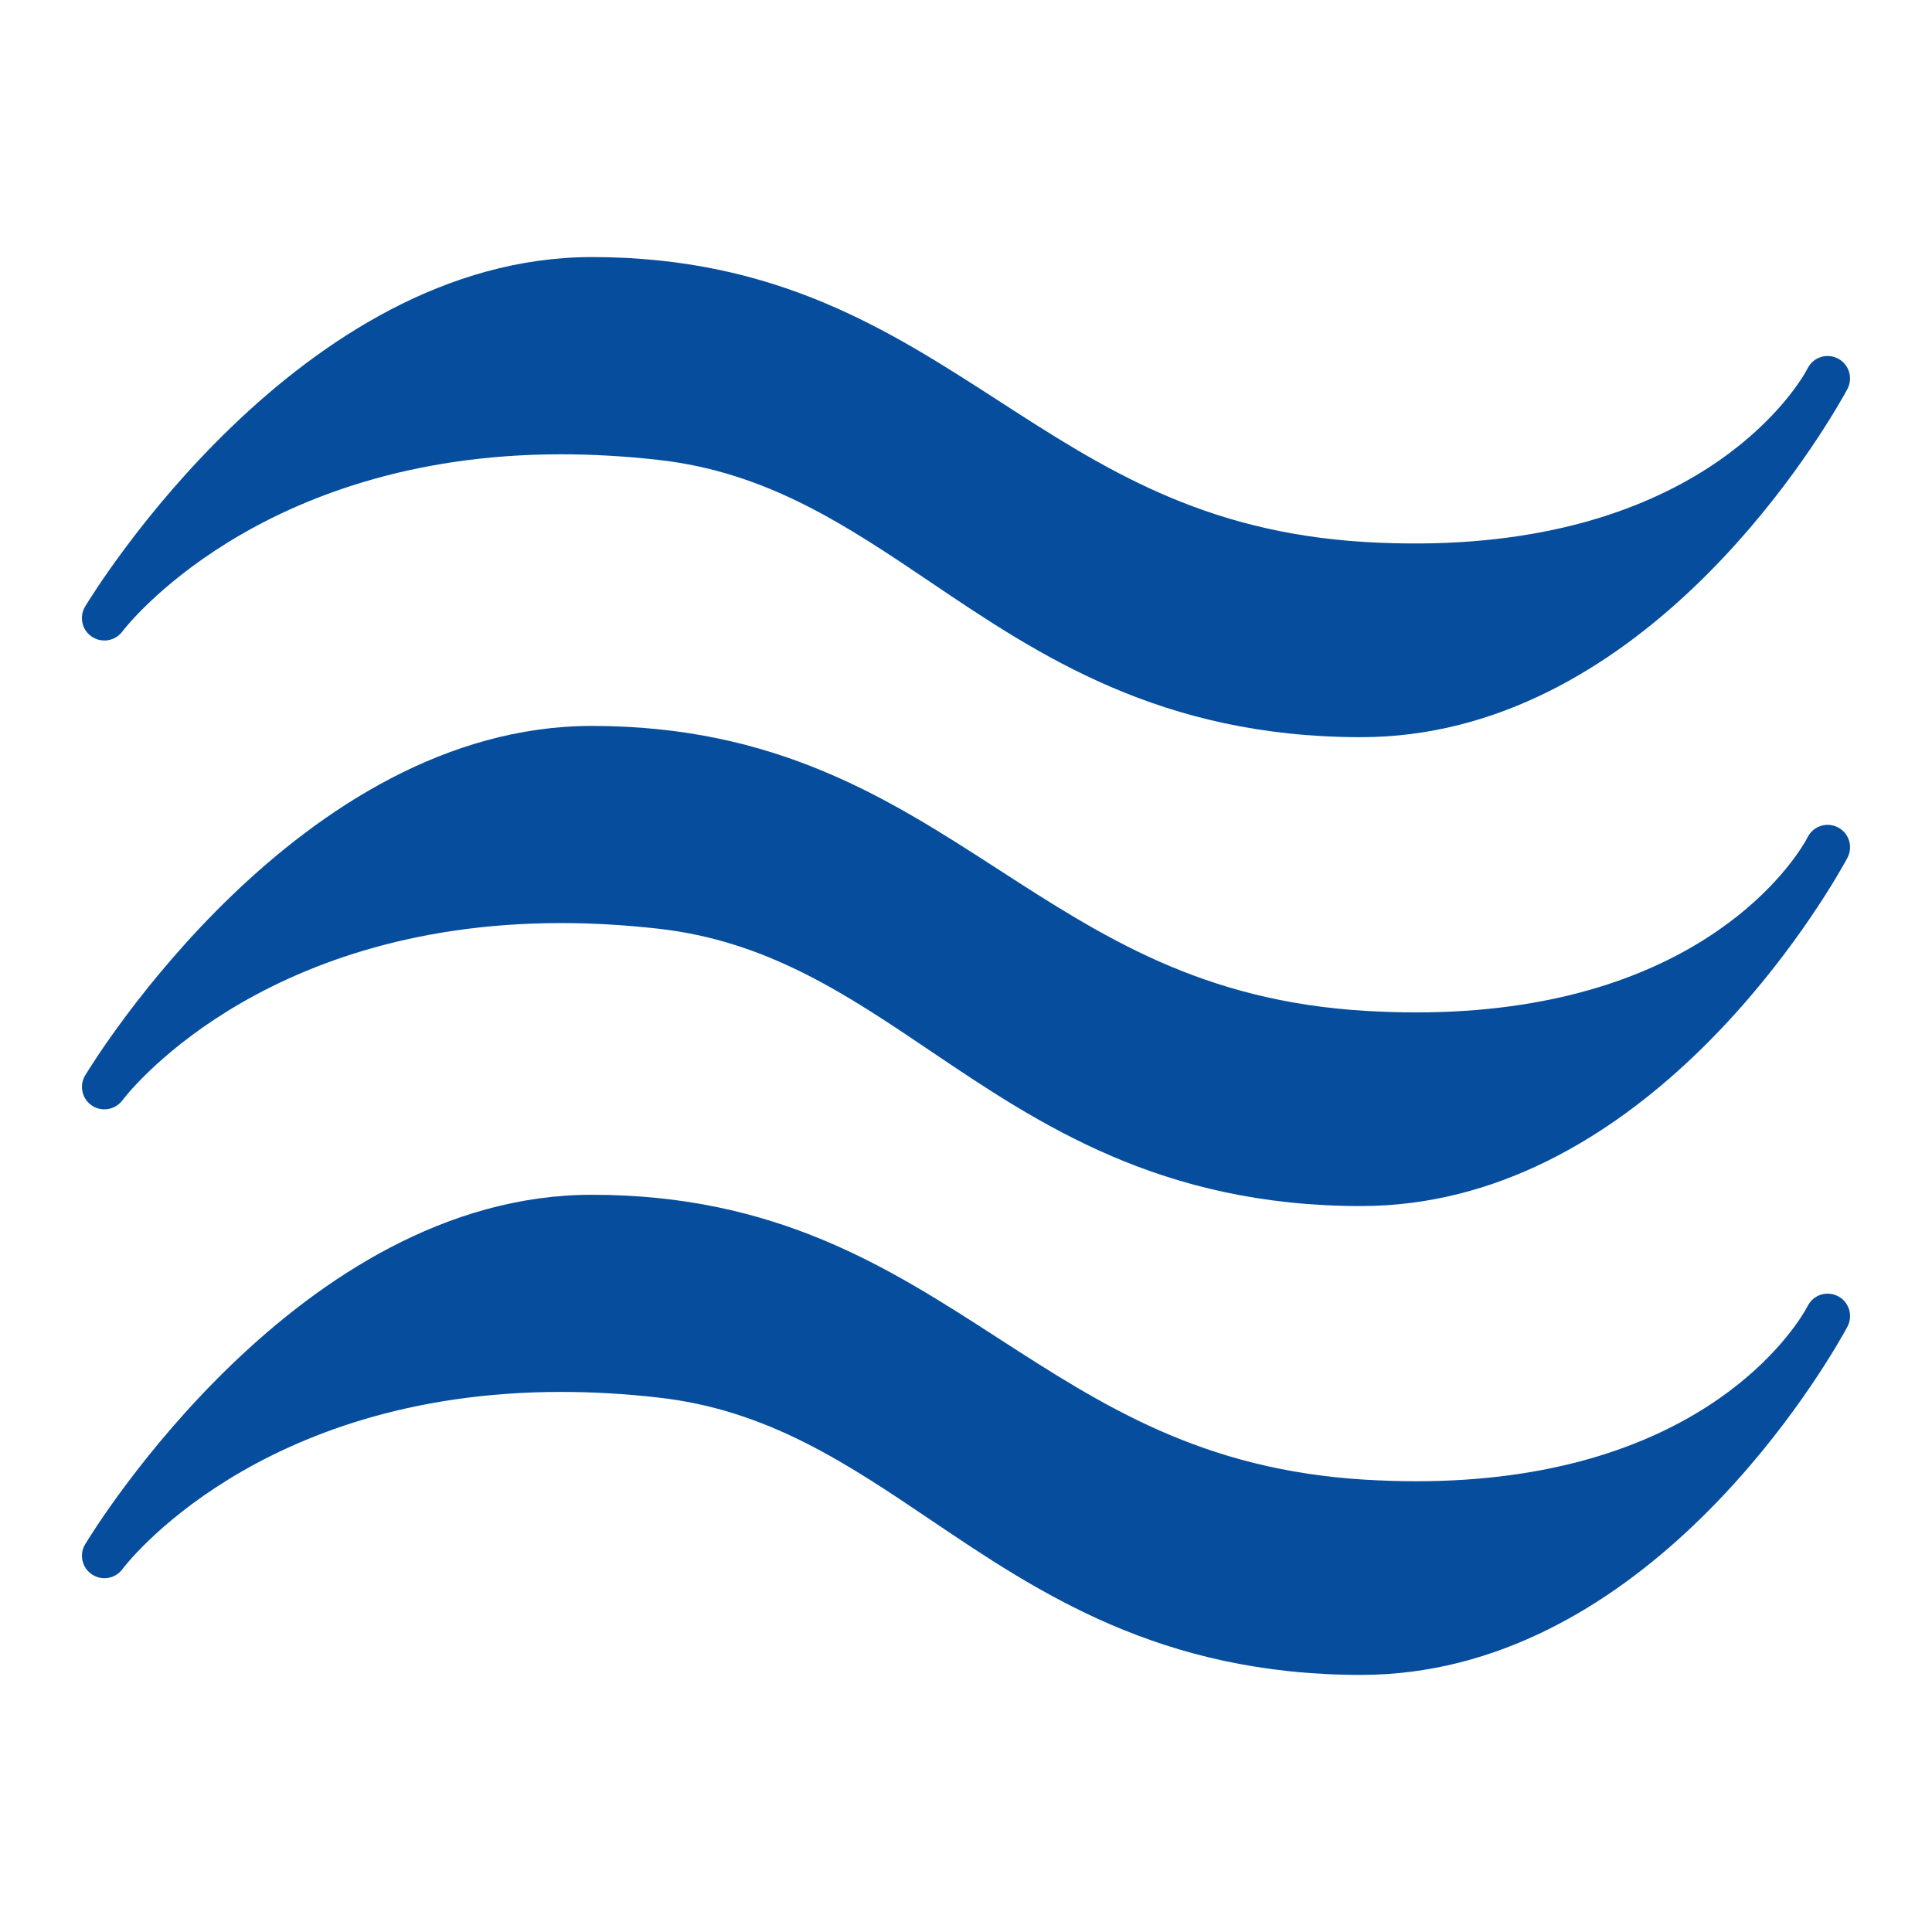
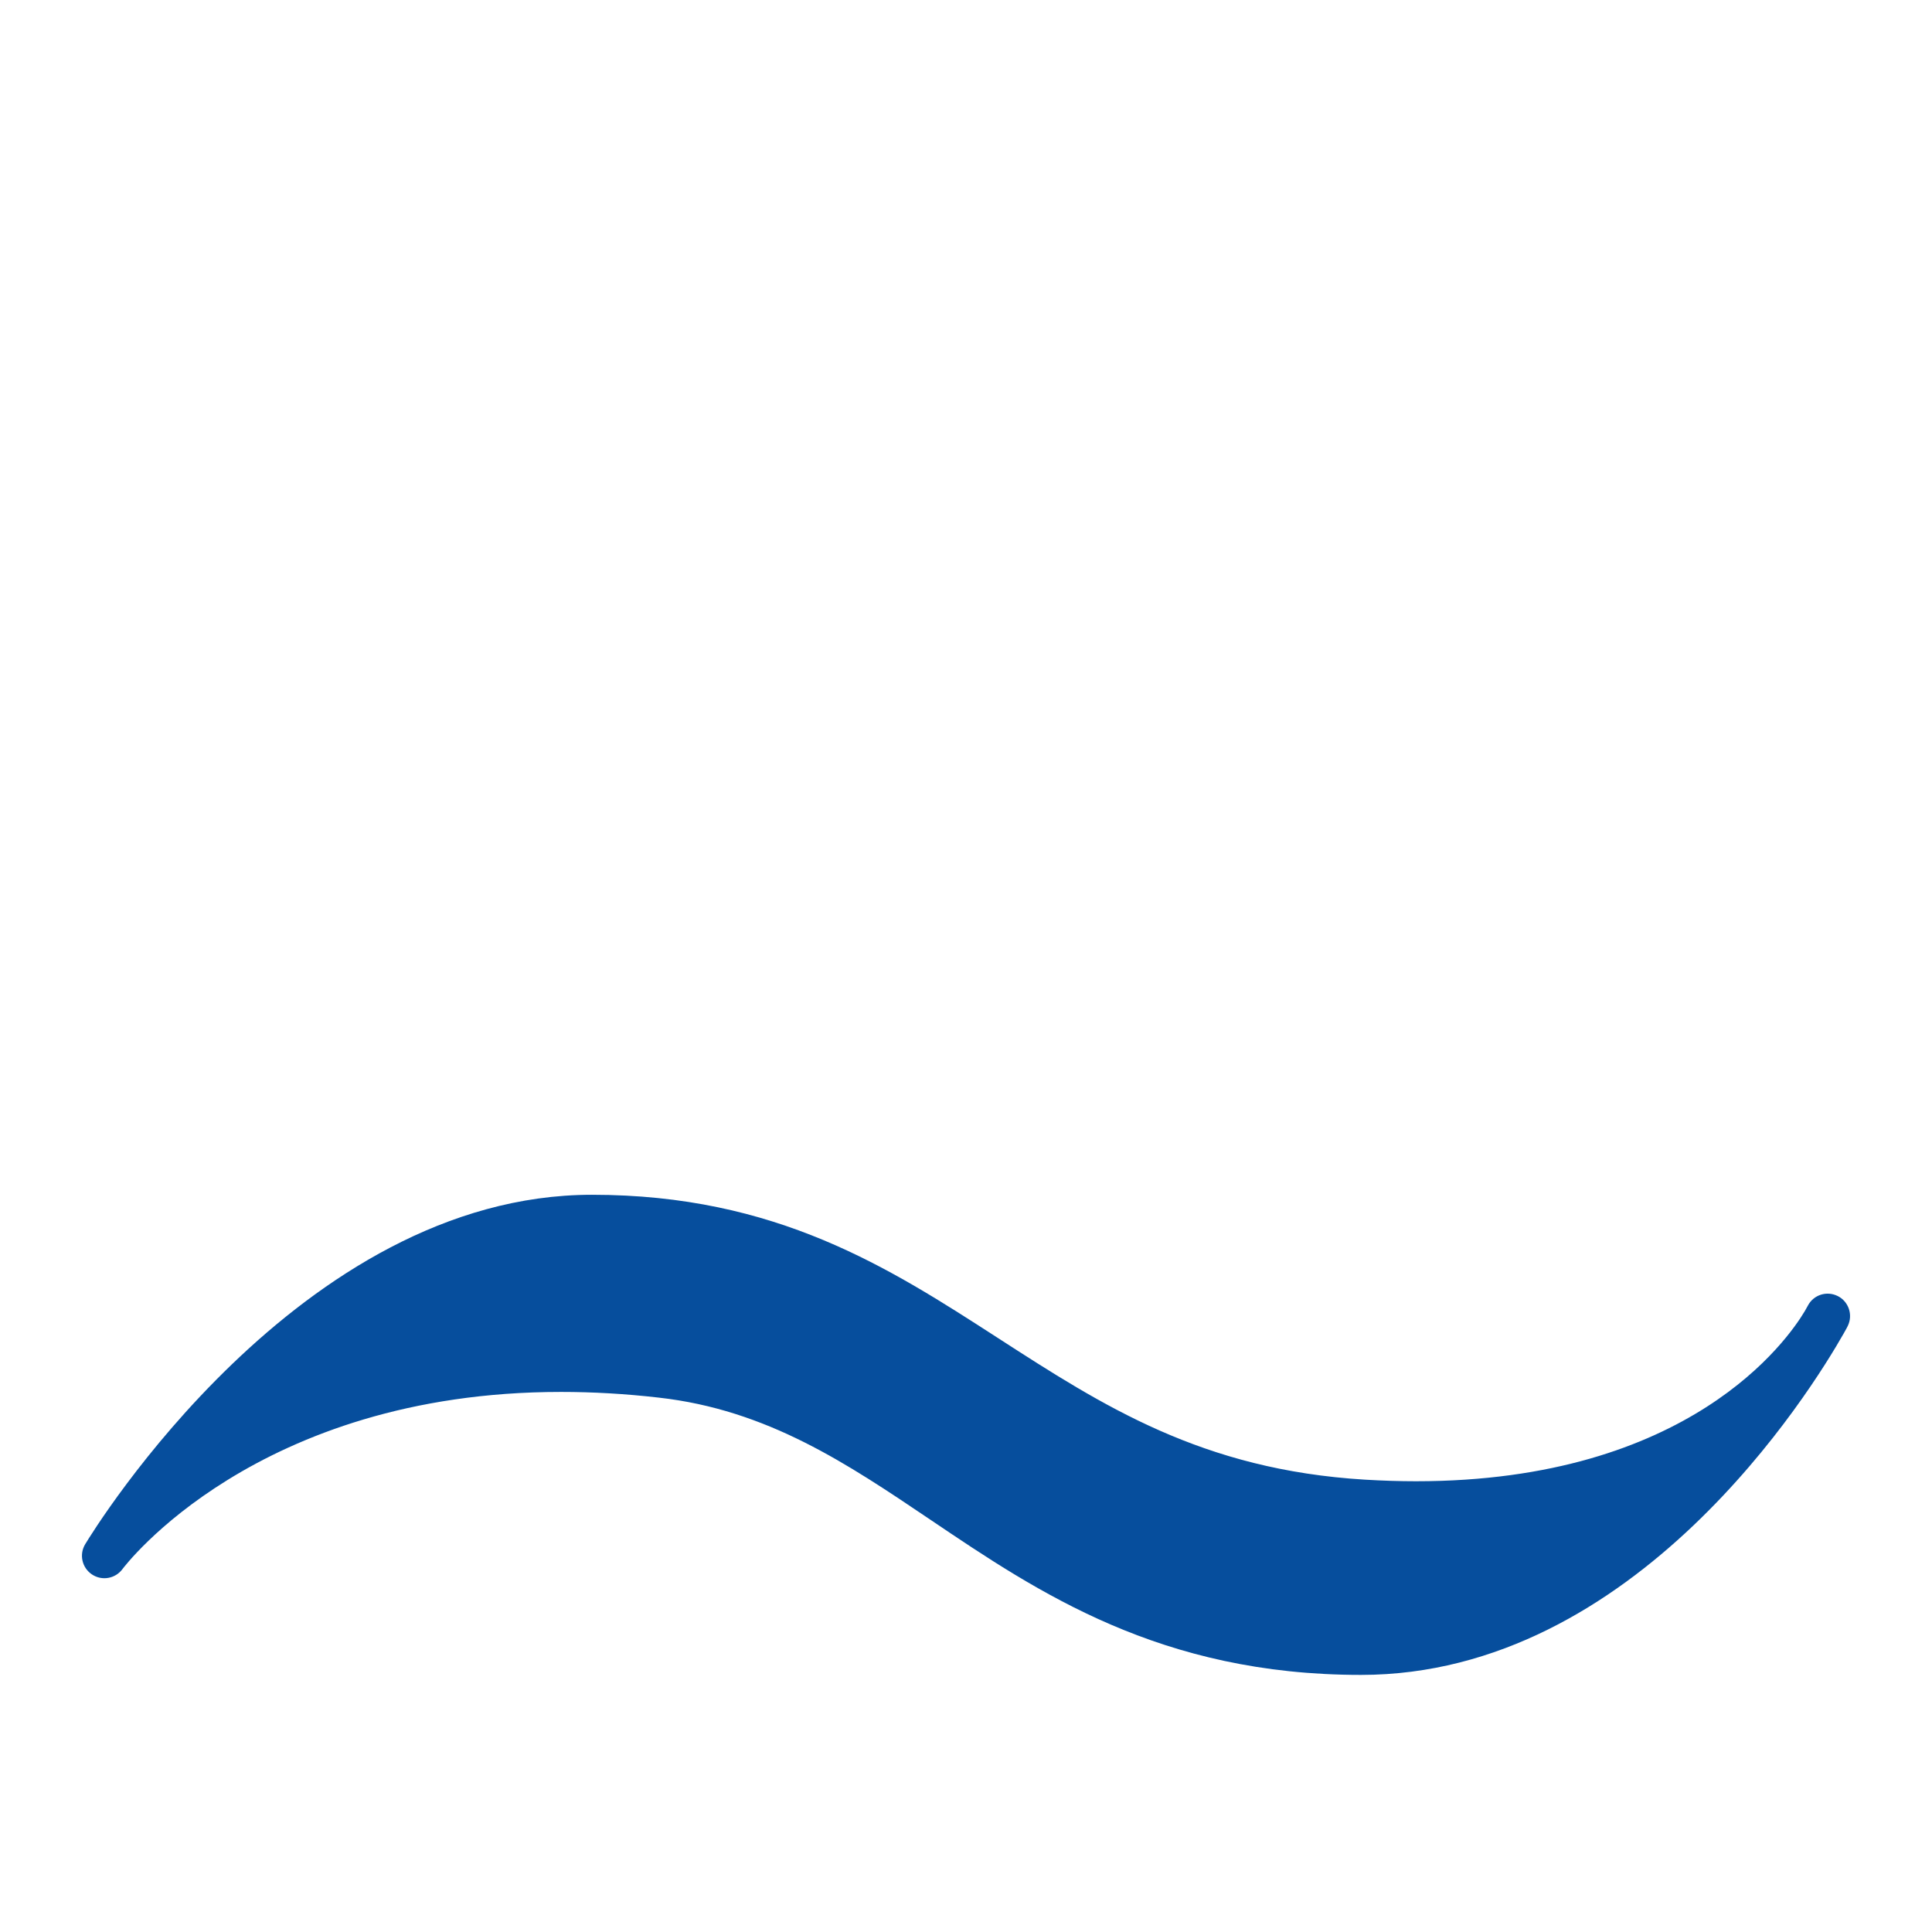
<svg xmlns="http://www.w3.org/2000/svg" id="_レイヤー_2" data-name="レイヤー 2" width="68" height="68" viewBox="0 0 68 68">
  <defs>
    <style>
      .cls-1 {
        fill: none;
      }

      .cls-1, .cls-2 {
        stroke-width: 0px;
      }

      .cls-2 {
        fill: #064e9d;
      }
    </style>
  </defs>
  <g id="_文字" data-name="文字">
    <g>
-       <rect class="cls-1" width="68" height="68" />
      <g>
-         <path class="cls-2" d="m3.235,22.411c.351.232.823.152,1.074-.187.046-.063,4.739-6.234,15.437-6.234,1.113,0,2.269.066,3.436.198,3.83.43,6.626,2.317,9.586,4.313,3.784,2.553,8.075,5.445,15.134,5.445,9.671,0,15.843-9.997,16.991-12.019.099-.169.144-.264.144-.264.186-.387.029-.855-.354-1.047-.383-.195-.85-.048-1.051.331l-.106.19c-.642,1.08-4.512,6.589-15.488,5.939-5.732-.347-9.22-2.598-12.912-4.984-3.838-2.478-7.808-5.044-14.292-5.044-10.299,0-17.535,11.798-17.838,12.3-.217.361-.112.827.238,1.063Z" />
-         <path class="cls-2" d="m64.684,29.118c-.383-.195-.85-.048-1.051.33l-.106.192c-.606,1.017-4.06,5.993-13.69,5.993h-.001c-.577,0-1.176-.018-1.796-.055-5.732-.347-9.22-2.599-12.912-4.984-3.838-2.48-7.808-5.044-14.292-5.044-10.299,0-17.535,11.798-17.838,12.3-.218.361-.112.829.239,1.064.352.232.823.147,1.074-.19.045-.063,4.691-6.235,15.439-6.235,1.112,0,2.267.068,3.433.2,3.83.431,6.626,2.317,9.586,4.315,3.784,2.551,8.075,5.445,15.134,5.445,9.672,0,15.843-10.001,16.991-12.021.099-.169.144-.266.144-.266.186-.385.029-.853-.354-1.045Z" />
        <path class="cls-2" d="m64.684,45.618c-.383-.194-.85-.048-1.051.332l-.106.19c-.606,1.019-4.06,5.995-13.69,5.995h-.001c-.577,0-1.176-.019-1.796-.056-5.732-.347-9.22-2.598-12.912-4.983-3.838-2.48-7.808-5.044-14.292-5.044-10.299,0-17.535,11.797-17.838,12.3-.218.361-.112.829.239,1.063.352.235.823.15,1.074-.189.045-.063,4.691-6.235,15.439-6.235,1.112,0,2.267.066,3.433.2,3.83.43,6.626,2.317,9.586,4.313,3.784,2.553,8.075,5.447,15.134,5.447,9.672,0,15.843-10,16.991-12.021.099-.169.144-.266.144-.266.186-.387.029-.853-.354-1.047Z" />
      </g>
    </g>
  </g>
</svg>